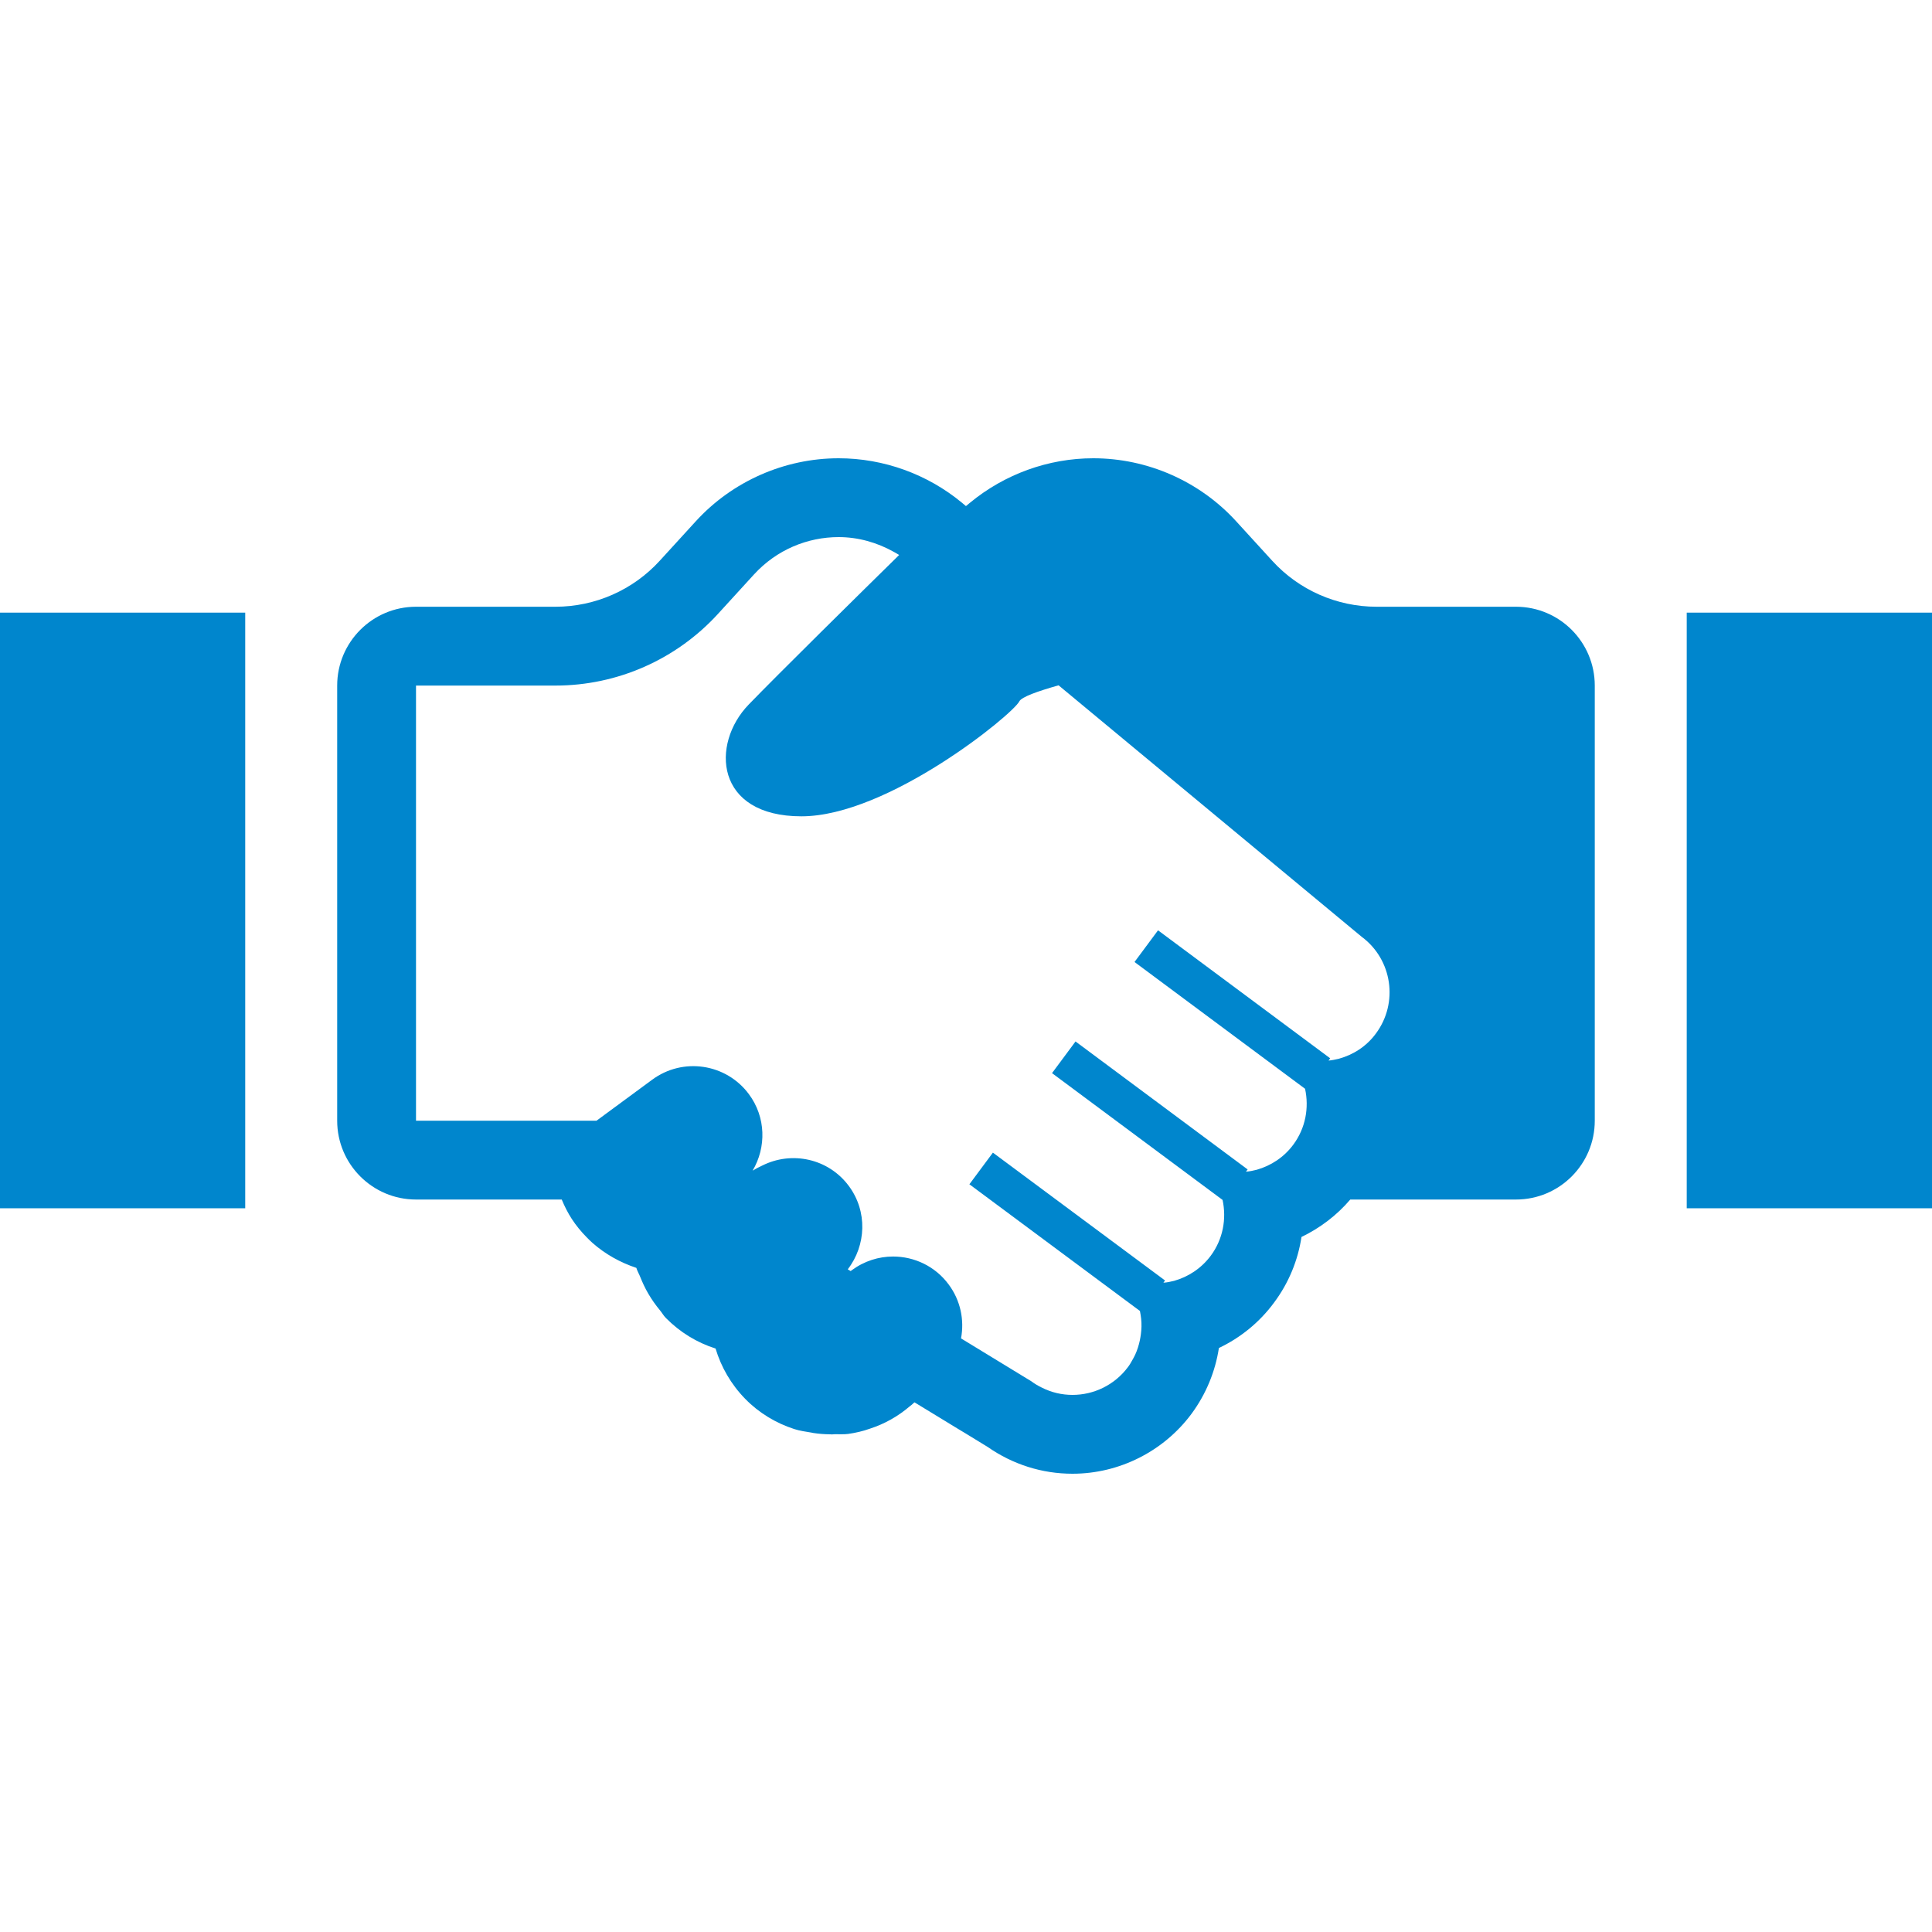
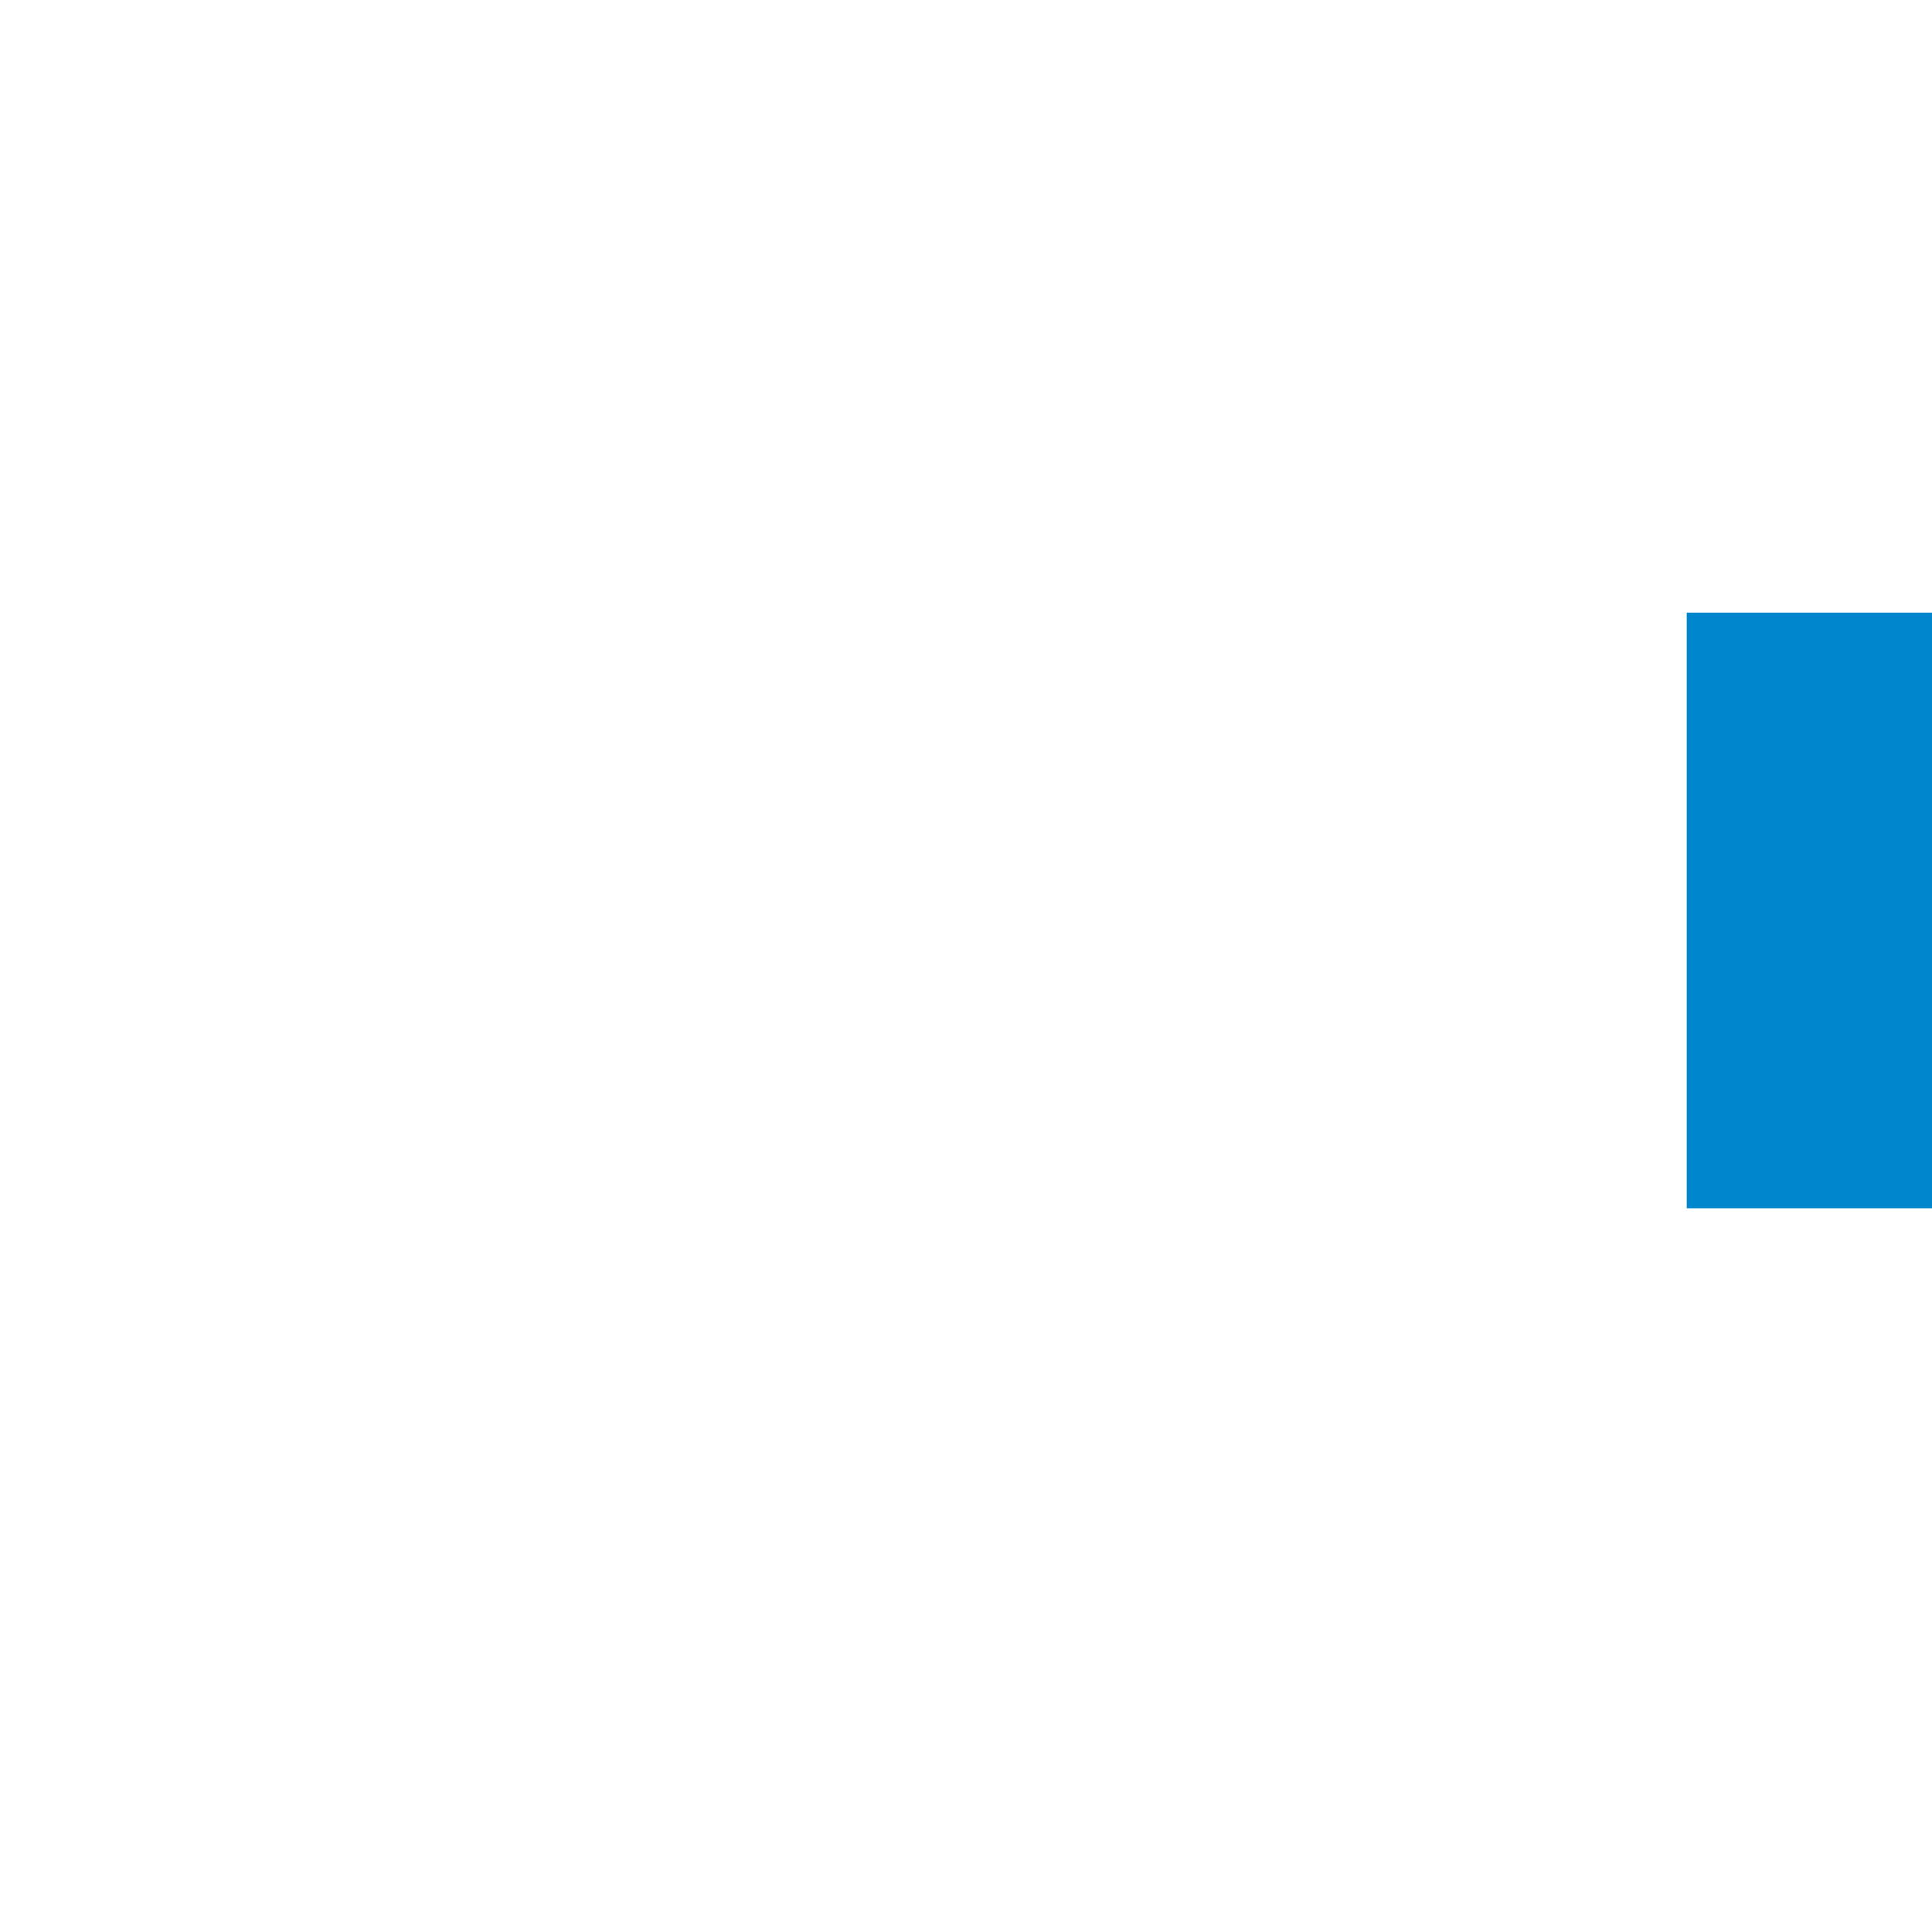
<svg xmlns="http://www.w3.org/2000/svg" width="40" height="40" viewBox="0 0 40 40" fill="none">
  <path d="M40 12.697V12.684H34.95H34.935H34.922V24.928V25.003V25.016H40V12.734V12.697Z" fill="#0086CD" />
-   <path d="M31.386 12.562H28.5C27.678 12.562 26.892 12.216 26.34 11.61L25.592 10.791C24.836 9.964 23.759 9.488 22.635 9.488C21.705 9.488 20.799 9.817 20.081 10.41L19.999 10.478L19.918 10.41C19.202 9.817 18.294 9.488 17.363 9.488C16.243 9.488 15.163 9.964 14.407 10.791L13.659 11.61C13.106 12.216 12.32 12.562 11.501 12.562H8.613C7.712 12.562 6.981 13.294 6.981 14.194V23.203C6.981 24.103 7.712 24.835 8.613 24.835H11.63C11.688 24.974 11.755 25.109 11.839 25.238C11.926 25.371 12.03 25.499 12.146 25.616C12.184 25.657 12.228 25.697 12.269 25.735C12.535 25.969 12.845 26.14 13.175 26.25C13.194 26.317 13.233 26.378 13.258 26.444C13.28 26.498 13.303 26.552 13.328 26.605C13.386 26.729 13.455 26.845 13.535 26.96C13.576 27.018 13.619 27.075 13.665 27.13C13.708 27.181 13.738 27.24 13.787 27.288C14.077 27.582 14.428 27.797 14.815 27.92C14.929 28.3 15.133 28.659 15.429 28.962C15.712 29.252 16.063 29.464 16.444 29.587C16.56 29.625 16.682 29.64 16.803 29.661C16.814 29.663 16.825 29.666 16.836 29.668C16.953 29.686 17.071 29.695 17.191 29.696C17.2 29.696 17.21 29.698 17.22 29.698C17.241 29.698 17.263 29.695 17.285 29.694C17.376 29.692 17.468 29.7 17.559 29.688C17.714 29.666 17.867 29.631 18.011 29.579C18.313 29.481 18.59 29.326 18.832 29.119C18.865 29.097 18.892 29.07 18.922 29.043L18.934 29.034L19.836 29.584L19.999 29.682L20.448 29.957C20.968 30.319 21.572 30.512 22.205 30.512C23.171 30.512 24.09 30.05 24.667 29.274C24.974 28.858 25.162 28.39 25.236 27.909C25.682 27.697 26.076 27.378 26.375 26.973C26.686 26.557 26.873 26.089 26.946 25.61C27.33 25.425 27.675 25.164 27.956 24.835H31.386C32.289 24.835 33.018 24.103 33.018 23.203V14.194C33.018 13.294 32.289 12.562 31.386 12.562ZM27.506 21.958L27.54 21.911L23.989 19.271L23.986 19.269L23.976 19.261L23.498 19.905L23.497 19.907L23.489 19.917L27.02 22.542C27.104 22.931 27.034 23.352 26.775 23.701C26.581 23.962 26.311 24.136 26.018 24.219C25.946 24.237 25.872 24.253 25.796 24.258L25.823 24.223L25.824 24.222H25.824L25.831 24.212L22.298 21.585L22.278 21.57L22.268 21.562L21.781 22.218L25.312 24.843C25.396 25.232 25.323 25.654 25.067 25.999C24.87 26.263 24.599 26.437 24.307 26.519C24.235 26.537 24.162 26.552 24.087 26.557L24.121 26.511L20.557 23.864L20.078 24.509L20.07 24.519L23.601 27.142C23.622 27.248 23.636 27.357 23.633 27.465C23.633 27.517 23.626 27.569 23.621 27.62C23.615 27.665 23.608 27.709 23.599 27.752C23.577 27.854 23.546 27.953 23.502 28.049C23.483 28.088 23.463 28.127 23.441 28.164C23.415 28.21 23.389 28.257 23.356 28.3C23.076 28.678 22.643 28.88 22.205 28.88C21.988 28.88 21.77 28.831 21.566 28.727C21.493 28.692 21.419 28.648 21.351 28.597L21.172 28.488L19.897 27.71C19.968 27.332 19.889 26.926 19.64 26.592C19.36 26.214 18.928 26.015 18.49 26.015C18.193 26.015 17.894 26.108 17.636 26.298L17.612 26.316L17.552 26.28C17.934 25.784 17.965 25.08 17.573 24.553C17.151 23.985 16.392 23.824 15.781 24.132C15.713 24.163 15.647 24.198 15.582 24.237C15.868 23.755 15.86 23.13 15.504 22.652C15.032 22.017 14.134 21.884 13.499 22.357L12.35 23.203H8.613V14.194H11.501C12.78 14.194 14.001 13.655 14.864 12.711L15.611 11.893C16.08 11.381 16.719 11.12 17.363 11.12C17.761 11.12 18.153 11.228 18.511 11.429C18.546 11.45 18.581 11.467 18.616 11.49C17.845 12.247 16.107 13.96 15.5 14.588C14.711 15.404 14.802 16.901 16.593 16.901C18.384 16.901 20.968 14.792 21.104 14.521C21.149 14.43 21.486 14.31 21.917 14.189L28.192 19.395C28.826 19.865 28.959 20.763 28.486 21.399C28.289 21.667 28.015 21.839 27.717 21.921C27.648 21.937 27.579 21.952 27.506 21.958Z" fill="#0086CD" />
-   <path d="M0.013 12.684H0V25.016H5.077V12.684H0.028H0.013Z" fill="#0086CD" />
</svg>